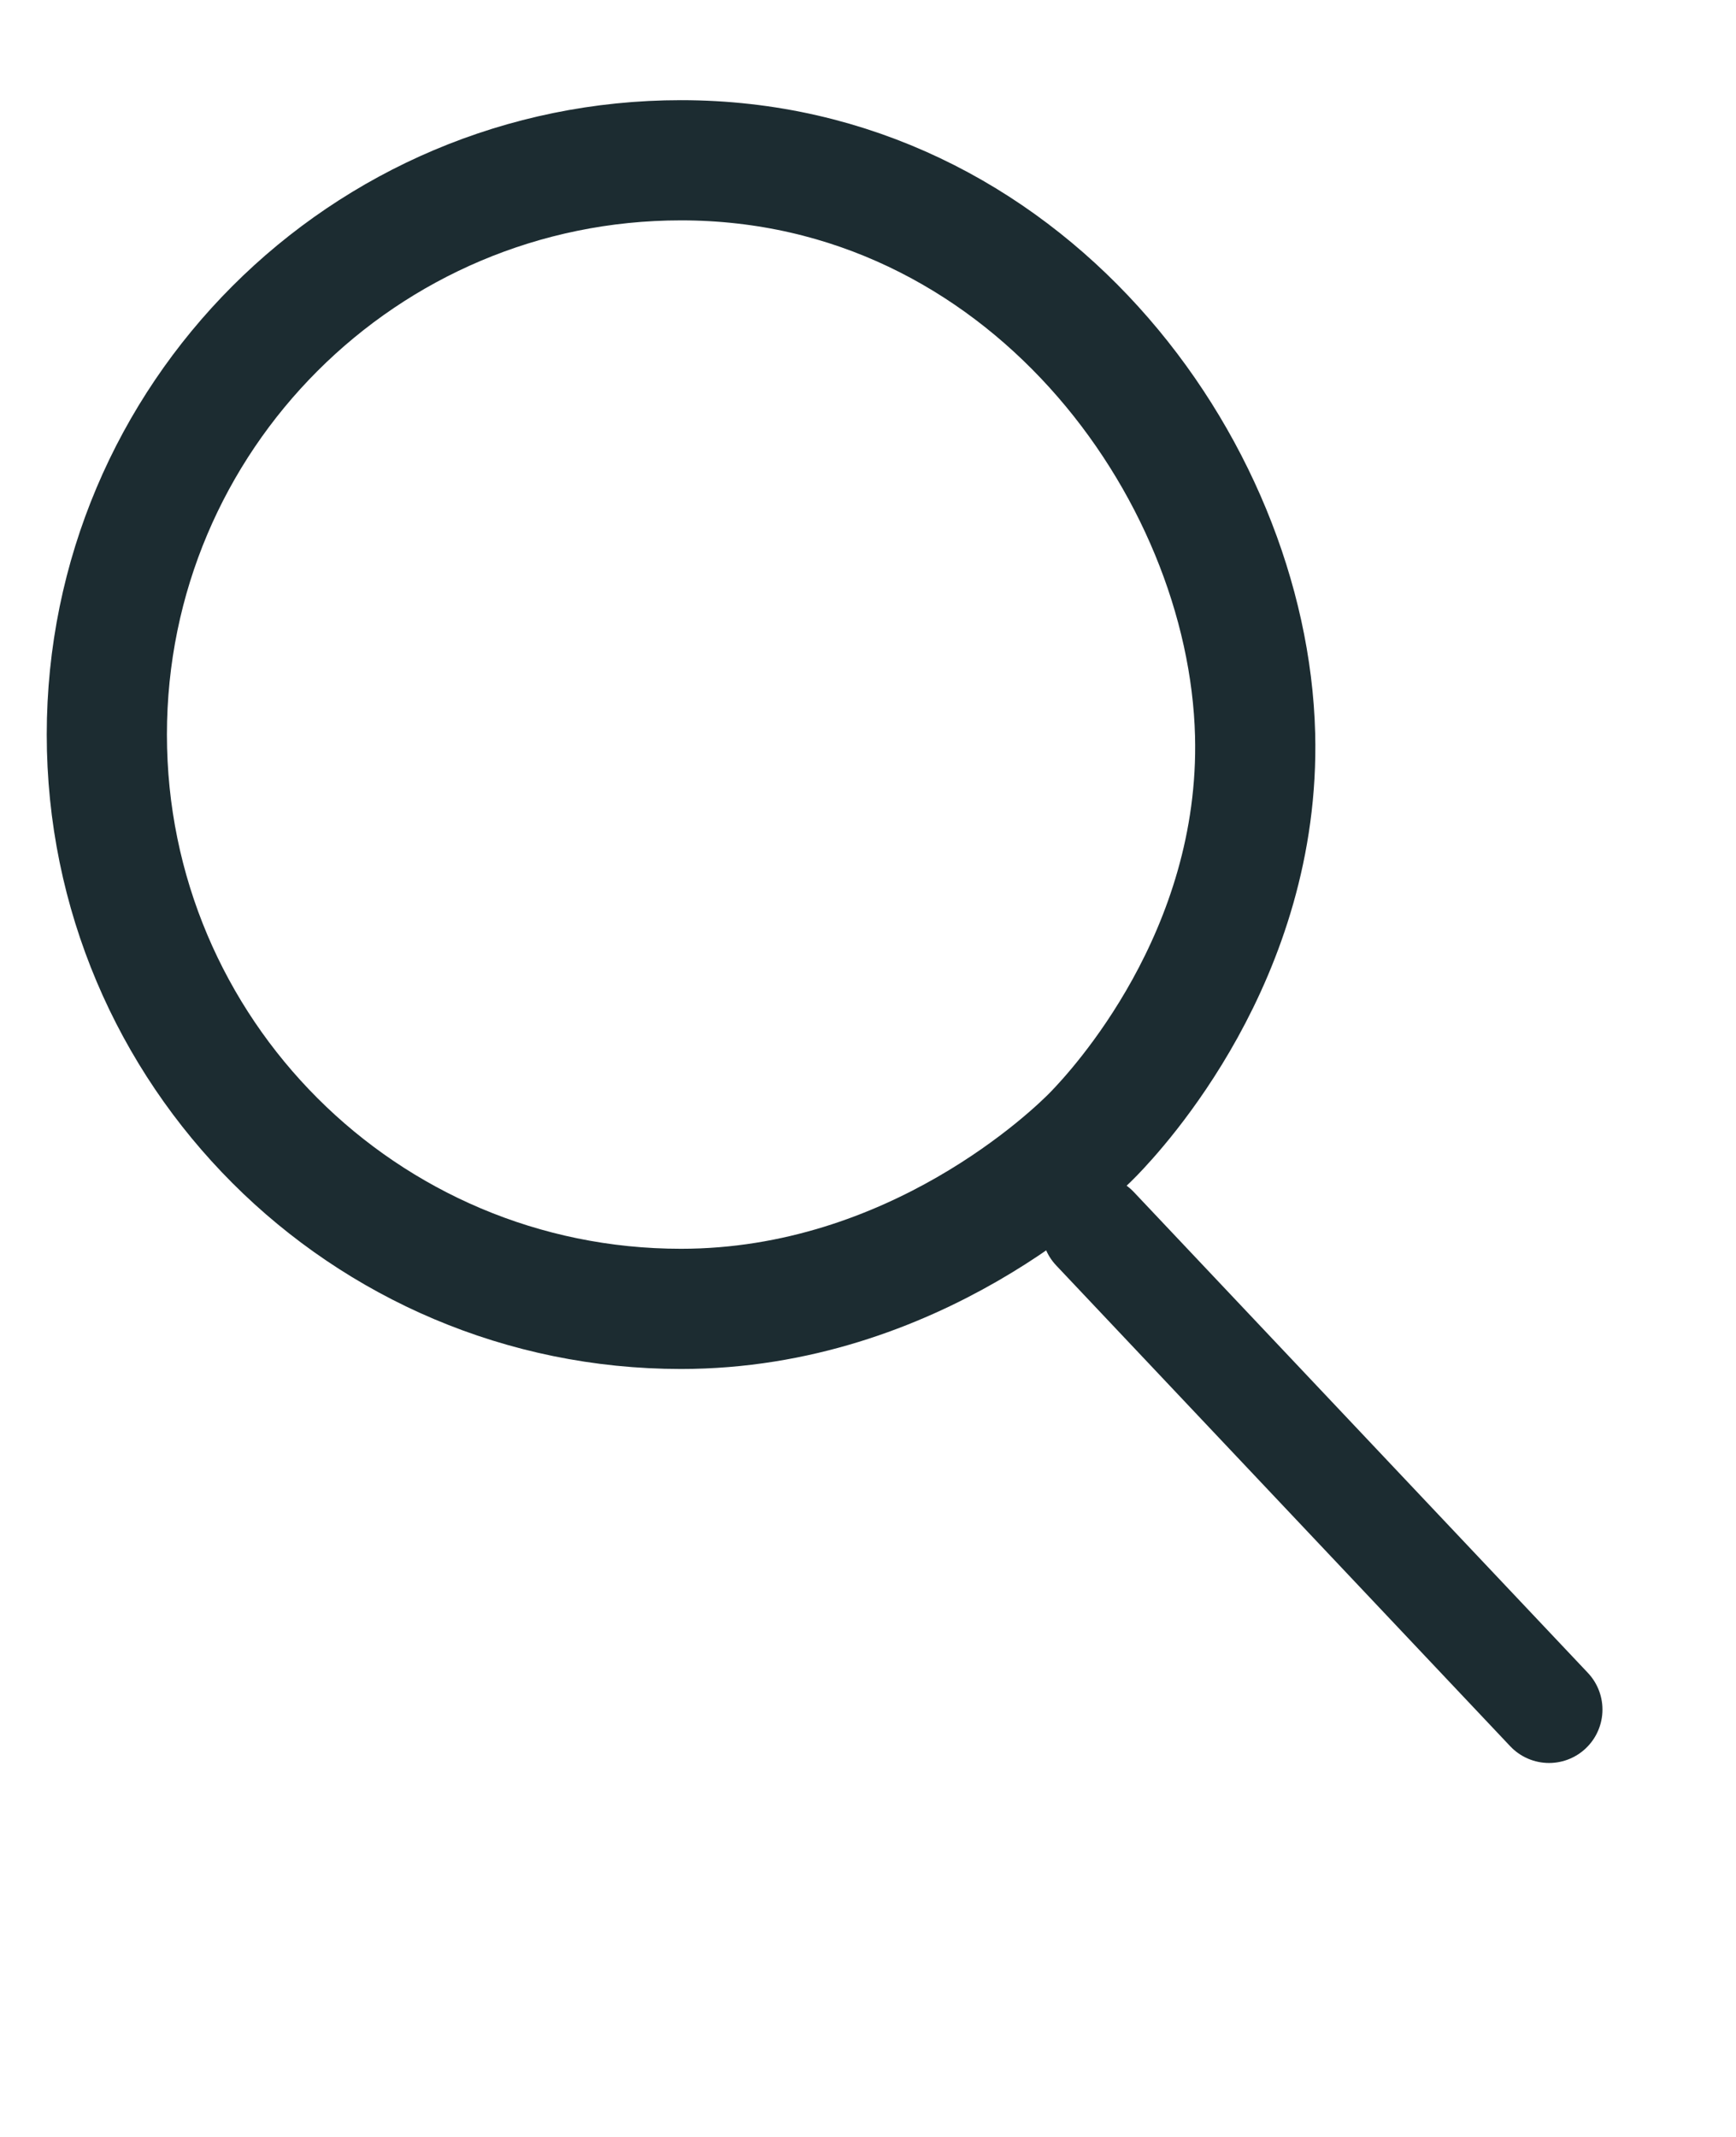
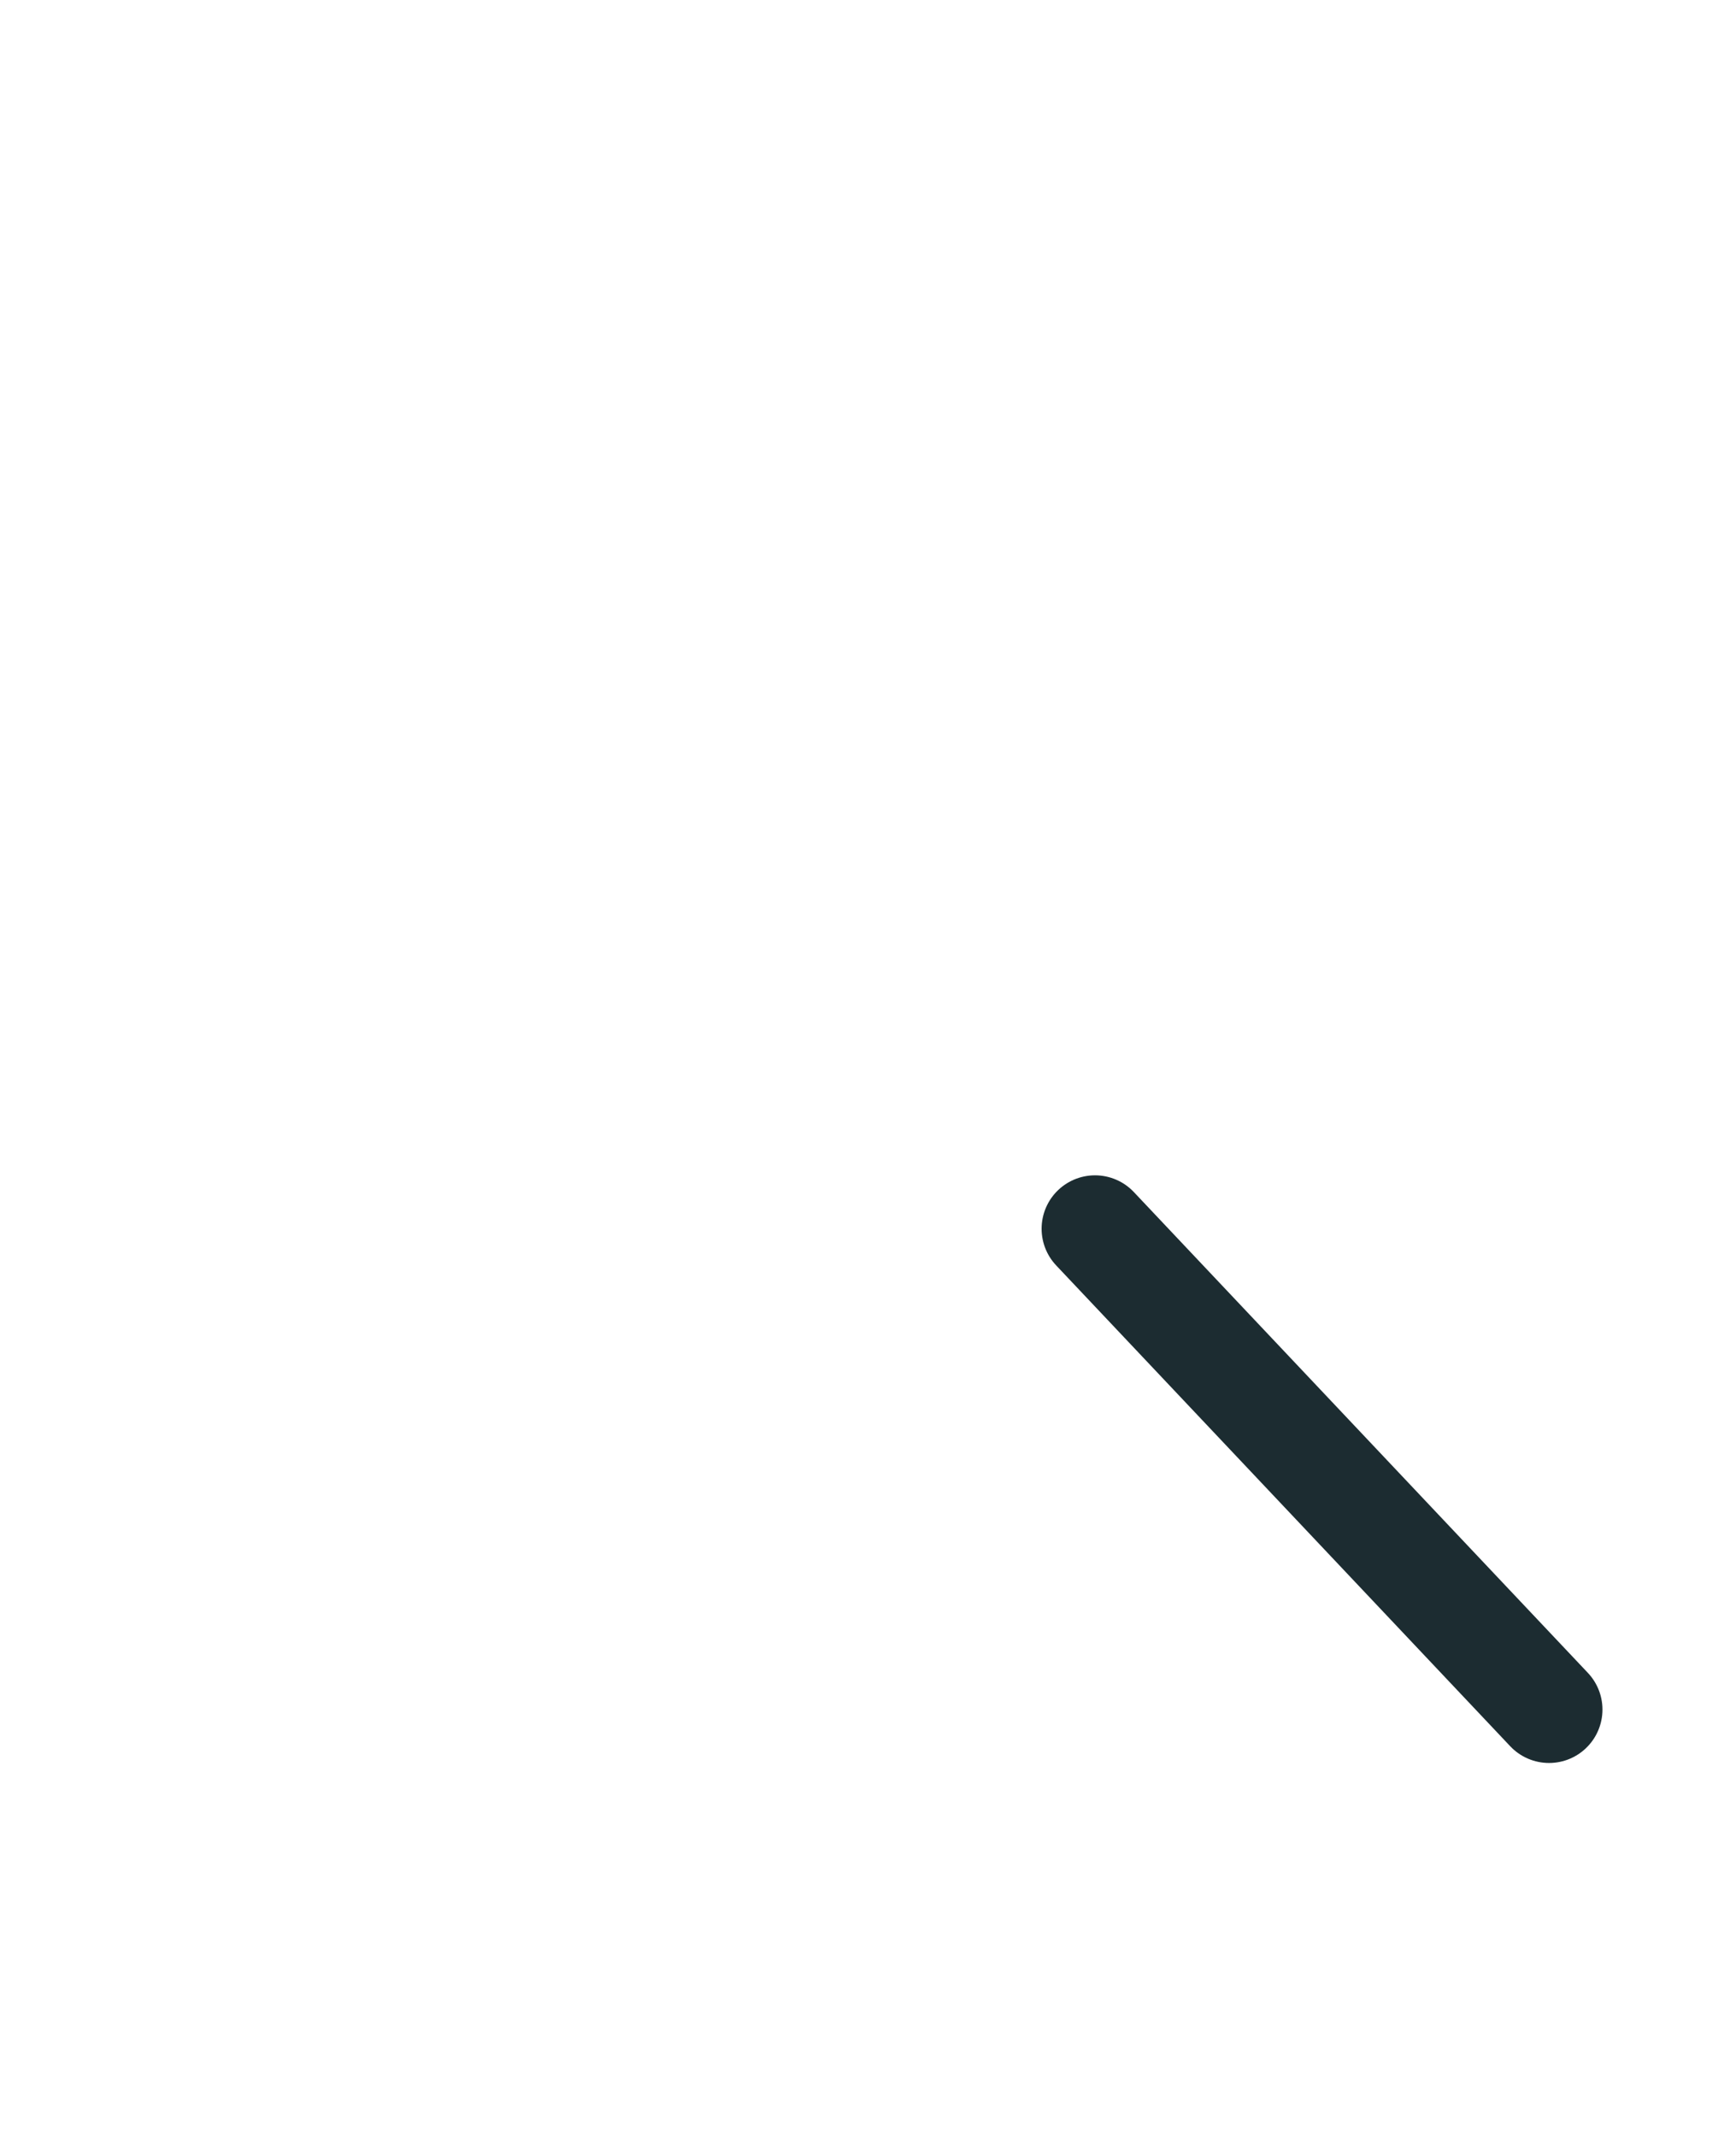
<svg xmlns="http://www.w3.org/2000/svg" width="65" height="80" viewBox="0 0 65 80" fill="none">
-   <path d="M4 27.5C4 39.374 13.625 49 25.497 49C34.237 49 40.208 43.218 40.96 42.437C41.805 41.563 47.206 35.793 46.994 27.5C46.735 17.477 38.317 6 25.497 6C13.625 6 4 15.626 4 27.5Z" stroke="#1C2C31" stroke-width="4.5" stroke-linecap="round" stroke-linejoin="round" />
  <path d="M58 64L41 46" stroke="#1C2C31" stroke-width="4" stroke-linecap="round" stroke-linejoin="round" />
</svg>